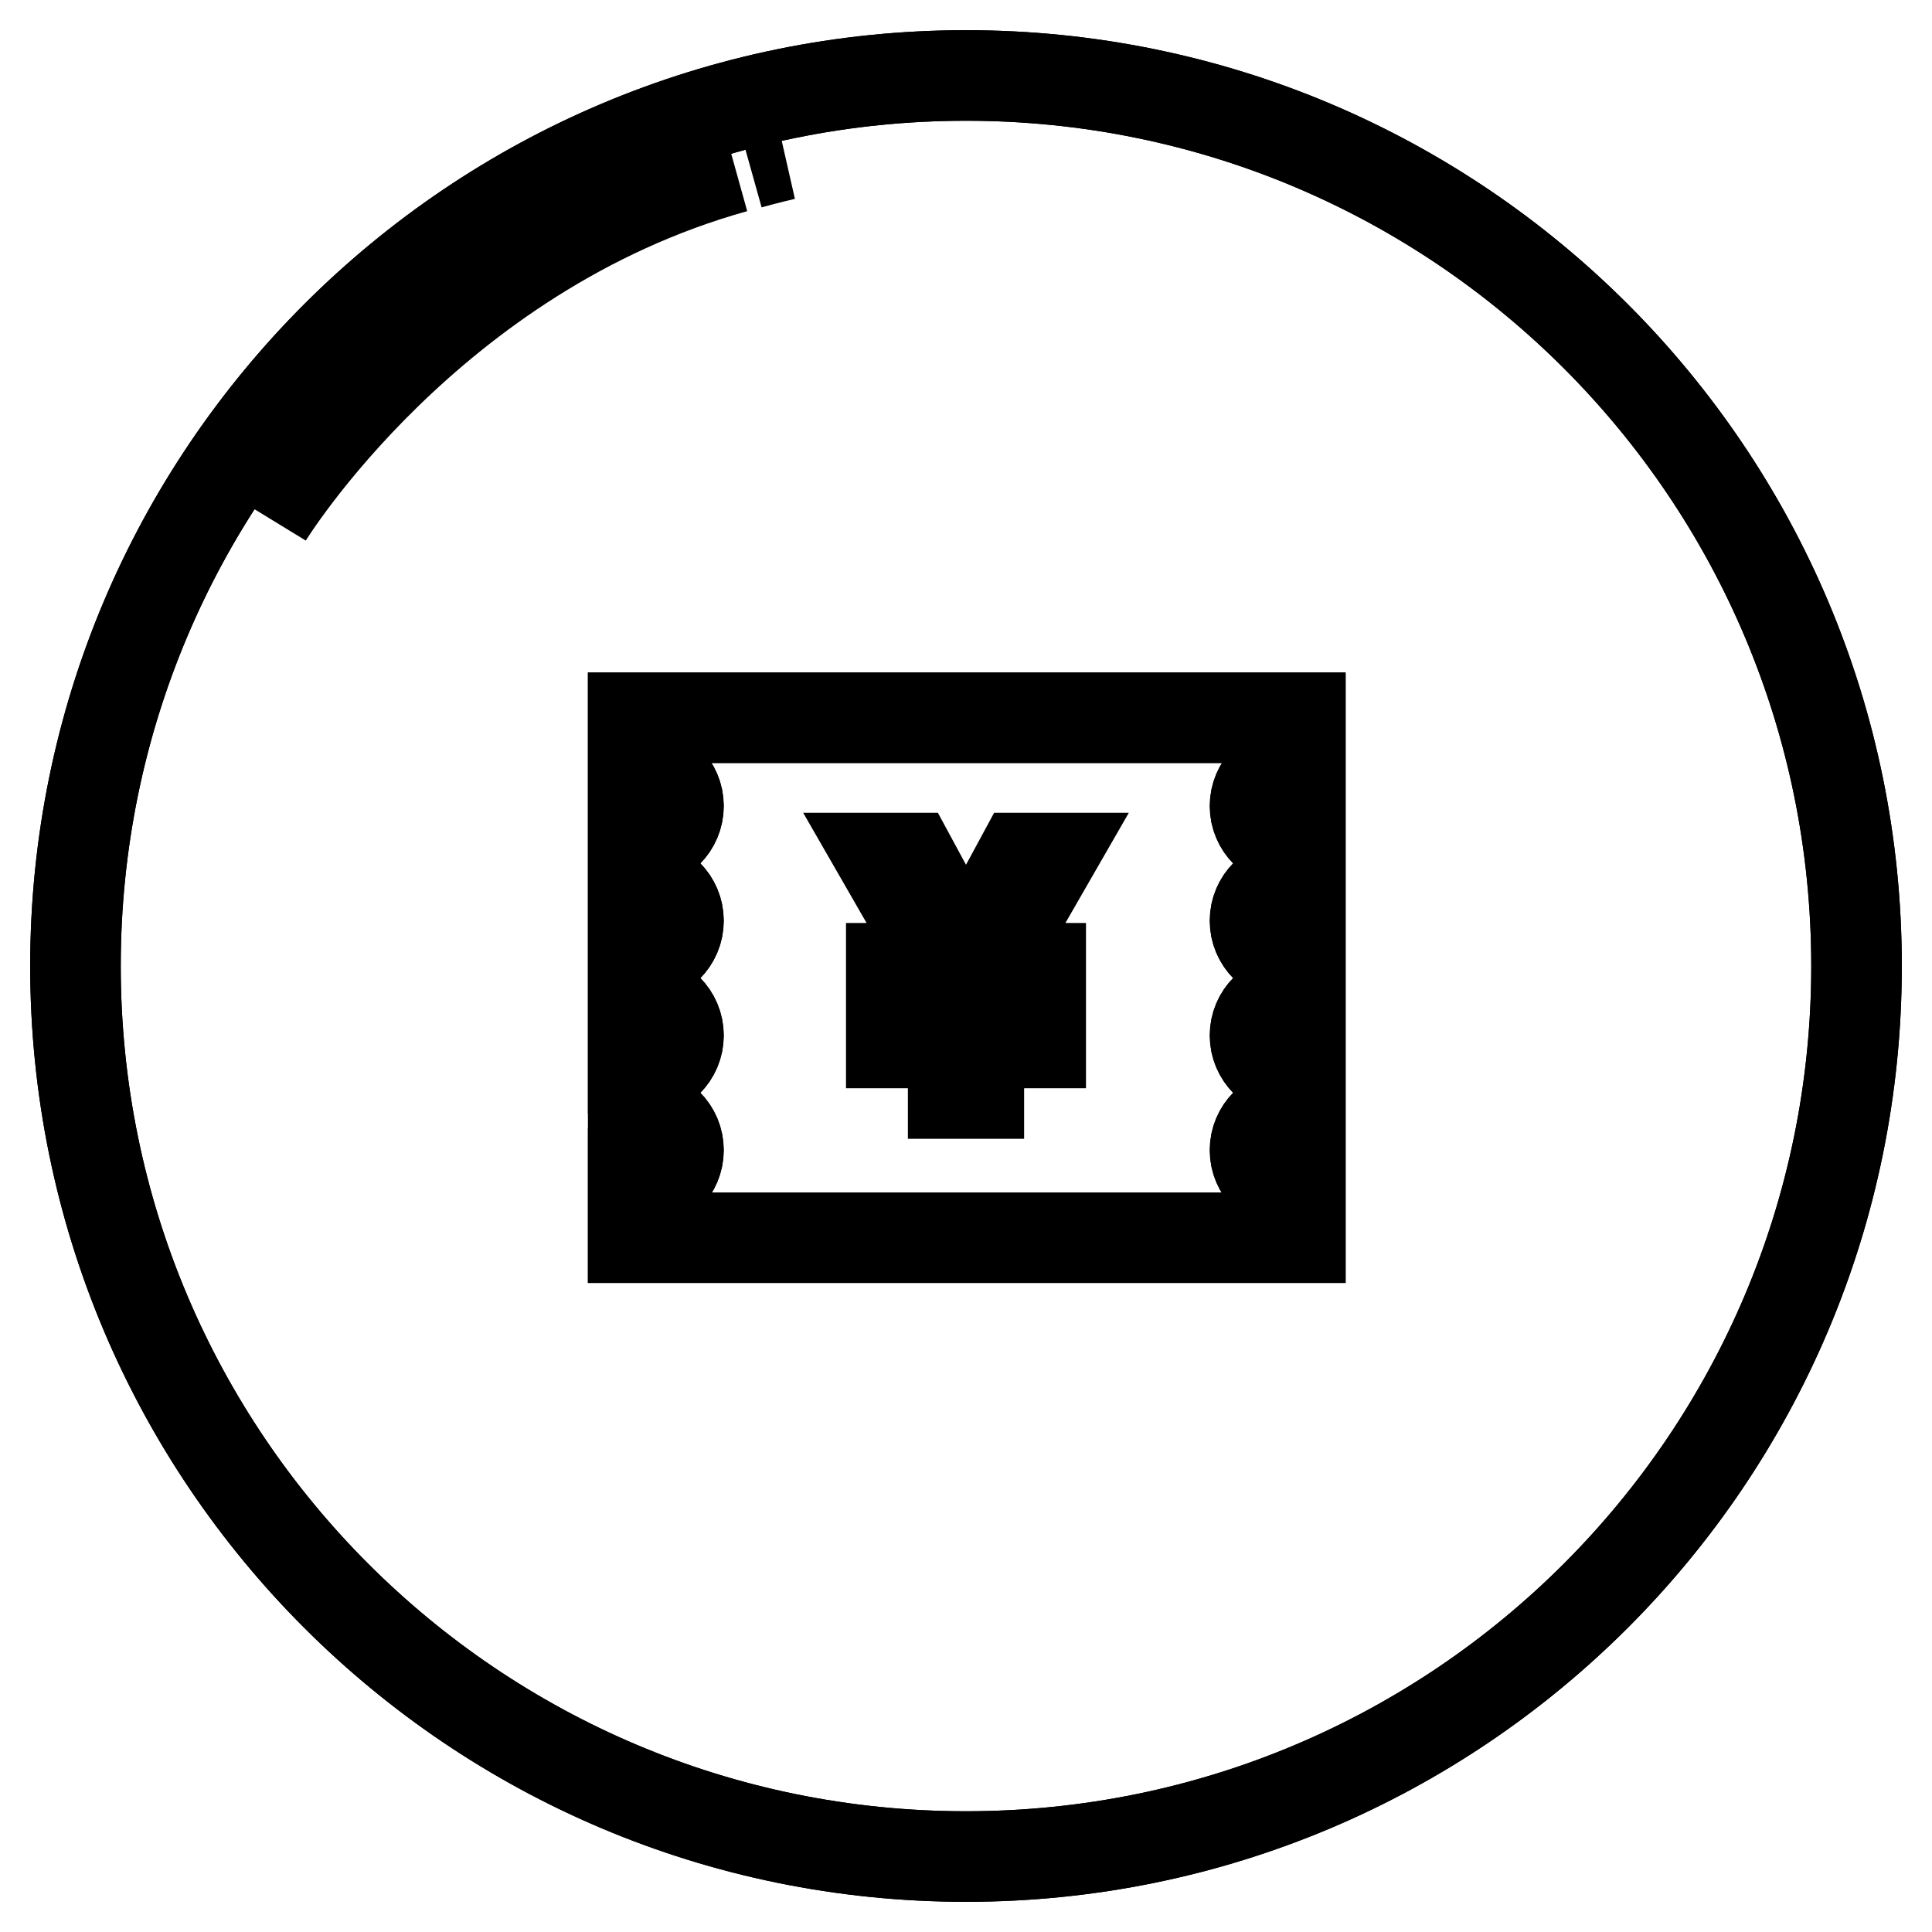
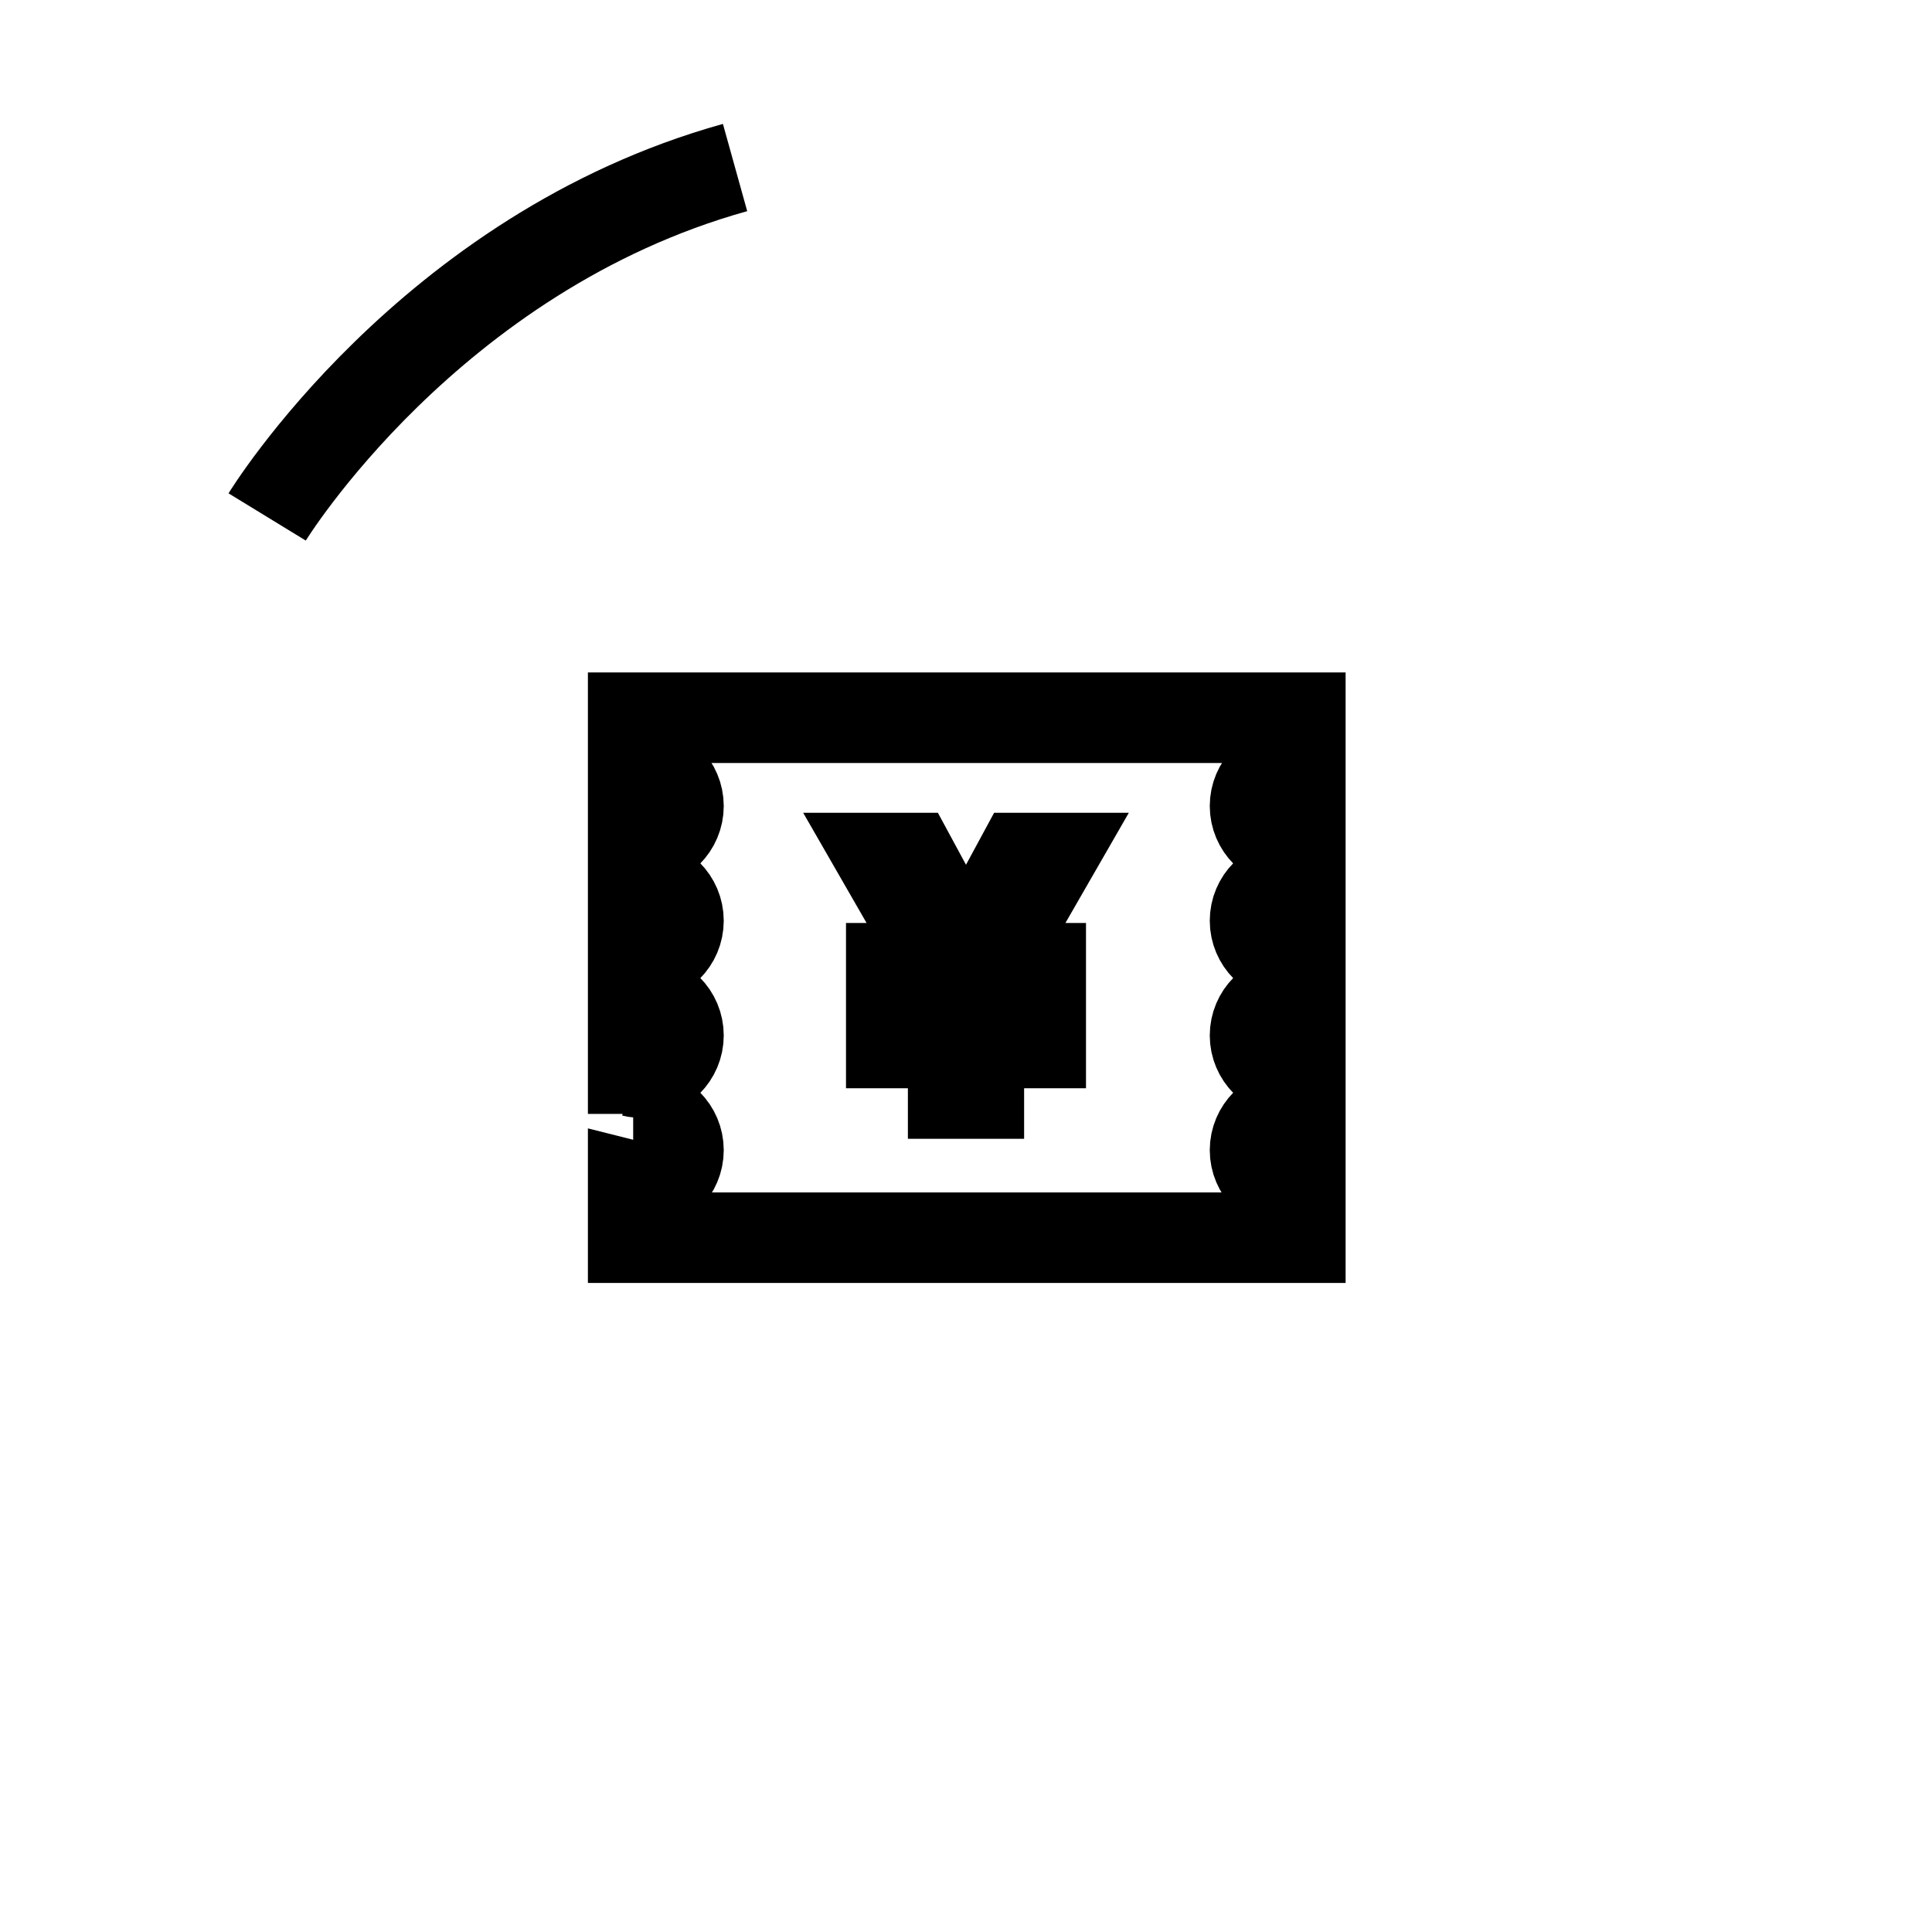
<svg xmlns="http://www.w3.org/2000/svg" version="1.1" x="0px" y="0px" viewBox="0 0 256 256" enable-background="new 0 0 256 256" xml:space="preserve">
  <g>
    <g>
-       <path stroke-width="12" fill-opacity="0" stroke="#000000" d="M128,246c65.2,0,118-52.8,118-118c0-65.2-52.8-118-118-118C62.8,10,10,62.8,10,128C10,193.2,62.8,246,128,246" />
-       <path stroke-width="12" fill-opacity="0" stroke="#000000" d="M128,246c65.2,0,118-52.8,118-118c0-65.2-52.8-118-118-118C62.8,10,10,62.8,10,128C10,193.2,62.8,246,128,246L128,246z" />
      <path stroke-width="12" fill-opacity="0" stroke="#000000" d="M35.4,68.5c0,0,21.4-35,62-46.3" />
-       <path stroke-width="12" fill-opacity="0" stroke="#000000" d="M99.3,21.7c0,0,2.5-0.7,4.7-1.2" />
      <path stroke-width="12" fill-opacity="0" stroke="#000000" d="M83.9,147.6V142c0.4,0.1,0.7,0.1,1.1,0.1c2.7,0,4.9-2.2,4.9-4.9s-2.2-4.9-4.9-4.9c-0.4,0-0.7,0-1.1,0.1v-5.6c0.4,0.1,0.7,0.1,1.1,0.1c2.7,0,4.9-2.2,4.9-4.9c0-2.7-2.2-4.9-4.9-4.9c-0.4,0-0.7,0-1.1,0.1v-5.6c0.4,0.1,0.7,0.1,1.1,0.1c2.7,0,4.9-2.2,4.9-4.9c0-2.7-2.2-4.9-4.9-4.9c-0.4,0-0.7,0-1.1,0.1v-6.9h88.4v6.9c-0.4-0.1-0.7-0.1-1.1-0.1c-2.7,0-4.9,2.2-4.9,4.9c0,2.7,2.2,4.9,4.9,4.9c0.4,0,0.7,0,1.1-0.1v5.6c-0.4-0.1-0.7-0.1-1.1-0.1c-2.7,0-4.9,2.2-4.9,4.9c0,2.7,2.2,4.9,4.9,4.9c0.4,0,0.7,0,1.1-0.1v5.6c-0.4-0.1-0.7-0.1-1.1-0.1c-2.7,0-4.9,2.2-4.9,4.9s2.2,4.9,4.9,4.9c0.4,0,0.7,0,1.1-0.1v5.6c-0.4-0.1-0.7-0.1-1.1-0.1c-2.7,0-4.9,2.2-4.9,4.9s2.2,4.9,4.9,4.9c0.4,0,0.7,0,1.1-0.1v6.8H83.9v-6.8c0.4,0.1,0.7,0.1,1.1,0.1c2.7,0,4.9-2.2,4.9-4.9s-2.2-4.9-4.9-4.9C84.6,147.5,84.2,147.6,83.9,147.6" />
-       <path stroke-width="12" fill-opacity="0" stroke="#000000" d="M83.9,147.6V142c0.4,0.1,0.7,0.1,1.1,0.1c2.7,0,4.9-2.2,4.9-4.9s-2.2-4.9-4.9-4.9c-0.4,0-0.7,0-1.1,0.1v-5.6c0.4,0.1,0.7,0.1,1.1,0.1c2.7,0,4.9-2.2,4.9-4.9c0-2.7-2.2-4.9-4.9-4.9c-0.4,0-0.7,0-1.1,0.1v-5.6c0.4,0.1,0.7,0.1,1.1,0.1c2.7,0,4.9-2.2,4.9-4.9c0-2.7-2.2-4.9-4.9-4.9c-0.4,0-0.7,0-1.1,0.1v-6.9h88.4v6.9c-0.4-0.1-0.7-0.1-1.1-0.1c-2.7,0-4.9,2.2-4.9,4.9c0,2.7,2.2,4.9,4.9,4.9c0.4,0,0.7,0,1.1-0.1v5.6c-0.4-0.1-0.7-0.1-1.1-0.1c-2.7,0-4.9,2.2-4.9,4.9c0,2.7,2.2,4.9,4.9,4.9c0.4,0,0.7,0,1.1-0.1v5.6c-0.4-0.1-0.7-0.1-1.1-0.1c-2.7,0-4.9,2.2-4.9,4.9s2.2,4.9,4.9,4.9c0.4,0,0.7,0,1.1-0.1v5.6c-0.4-0.1-0.7-0.1-1.1-0.1c-2.7,0-4.9,2.2-4.9,4.9s2.2,4.9,4.9,4.9c0.4,0,0.7,0,1.1-0.1v6.8H83.9v-6.8c0.4,0.1,0.7,0.1,1.1,0.1c2.7,0,4.9-2.2,4.9-4.9s-2.2-4.9-4.9-4.9C84.6,147.5,84.2,147.6,83.9,147.6L83.9,147.6z" />
      <path stroke-width="12" fill-opacity="0" stroke="#000000" d="M125.2,128.3h-7.1v2.4h8.2v5.1h-8.2v2.4h8.2v6.7h3.4v-6.7h8.2v-2.4h-8.2v-5.1h8.2v-2.4h-7.1l8.4-14.6h-3.9l-7.3,13.5l-7.3-13.5h-3.9L125.2,128.3z" />
    </g>
  </g>
</svg>